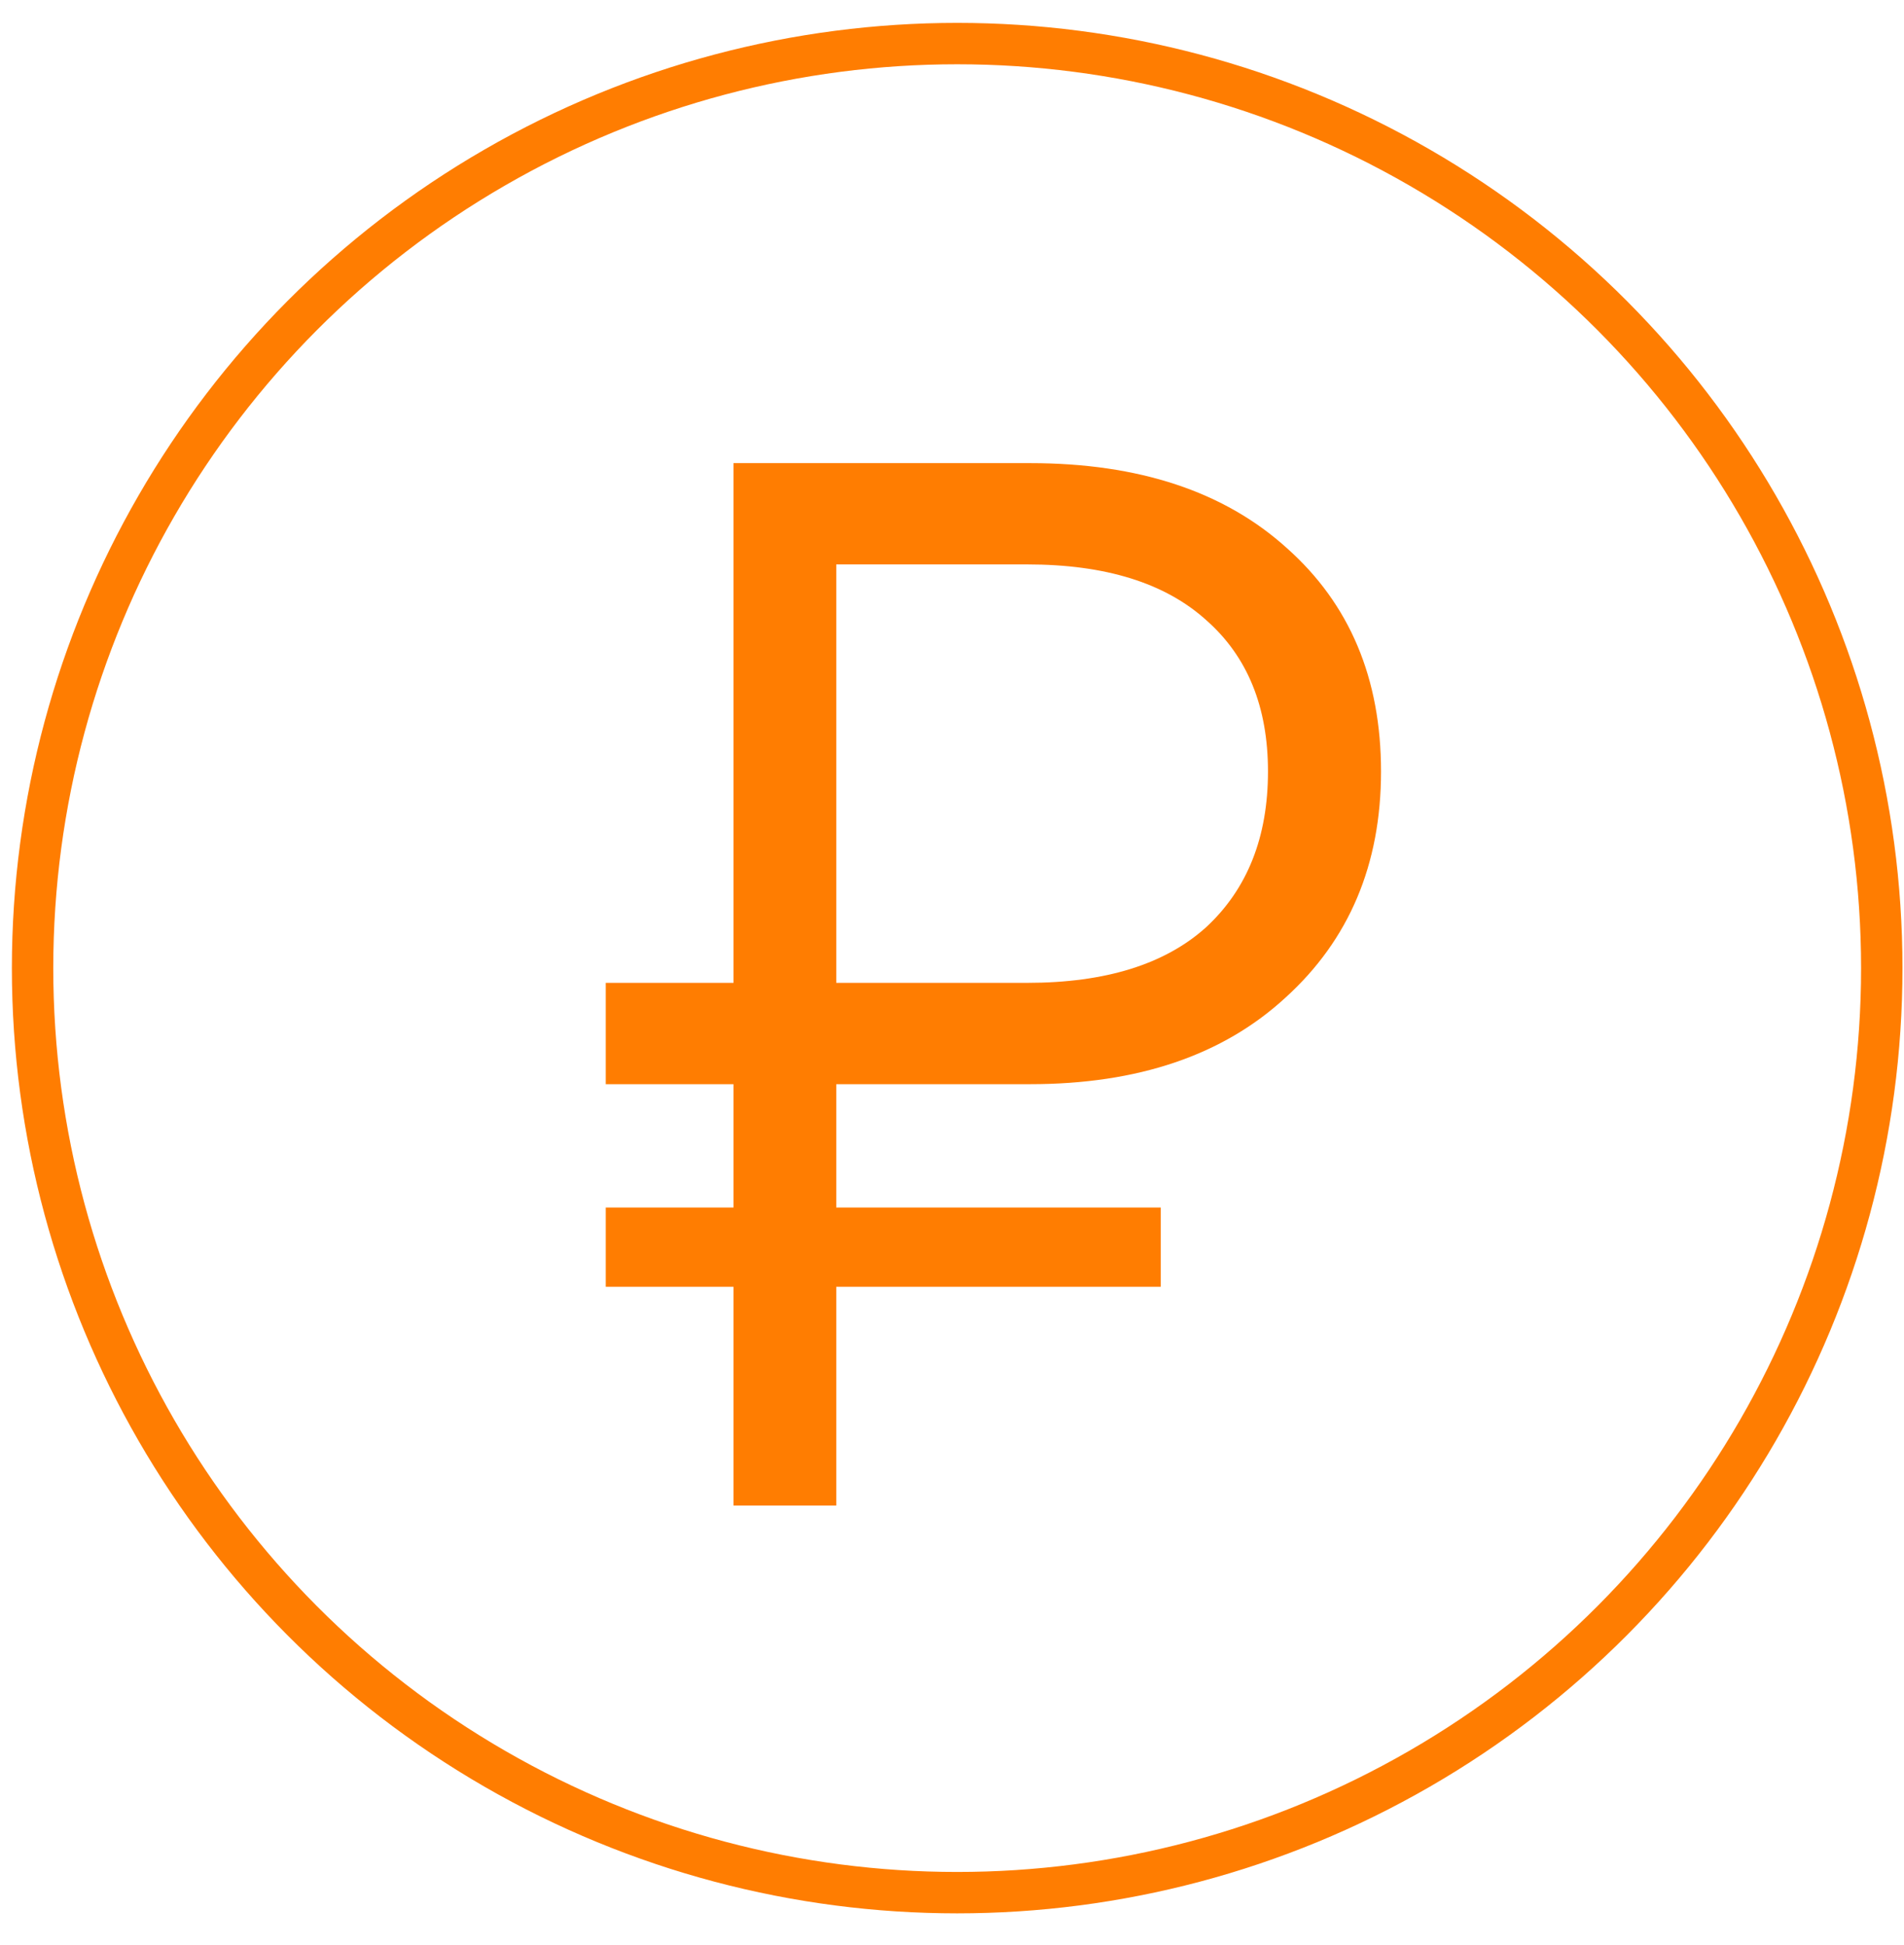
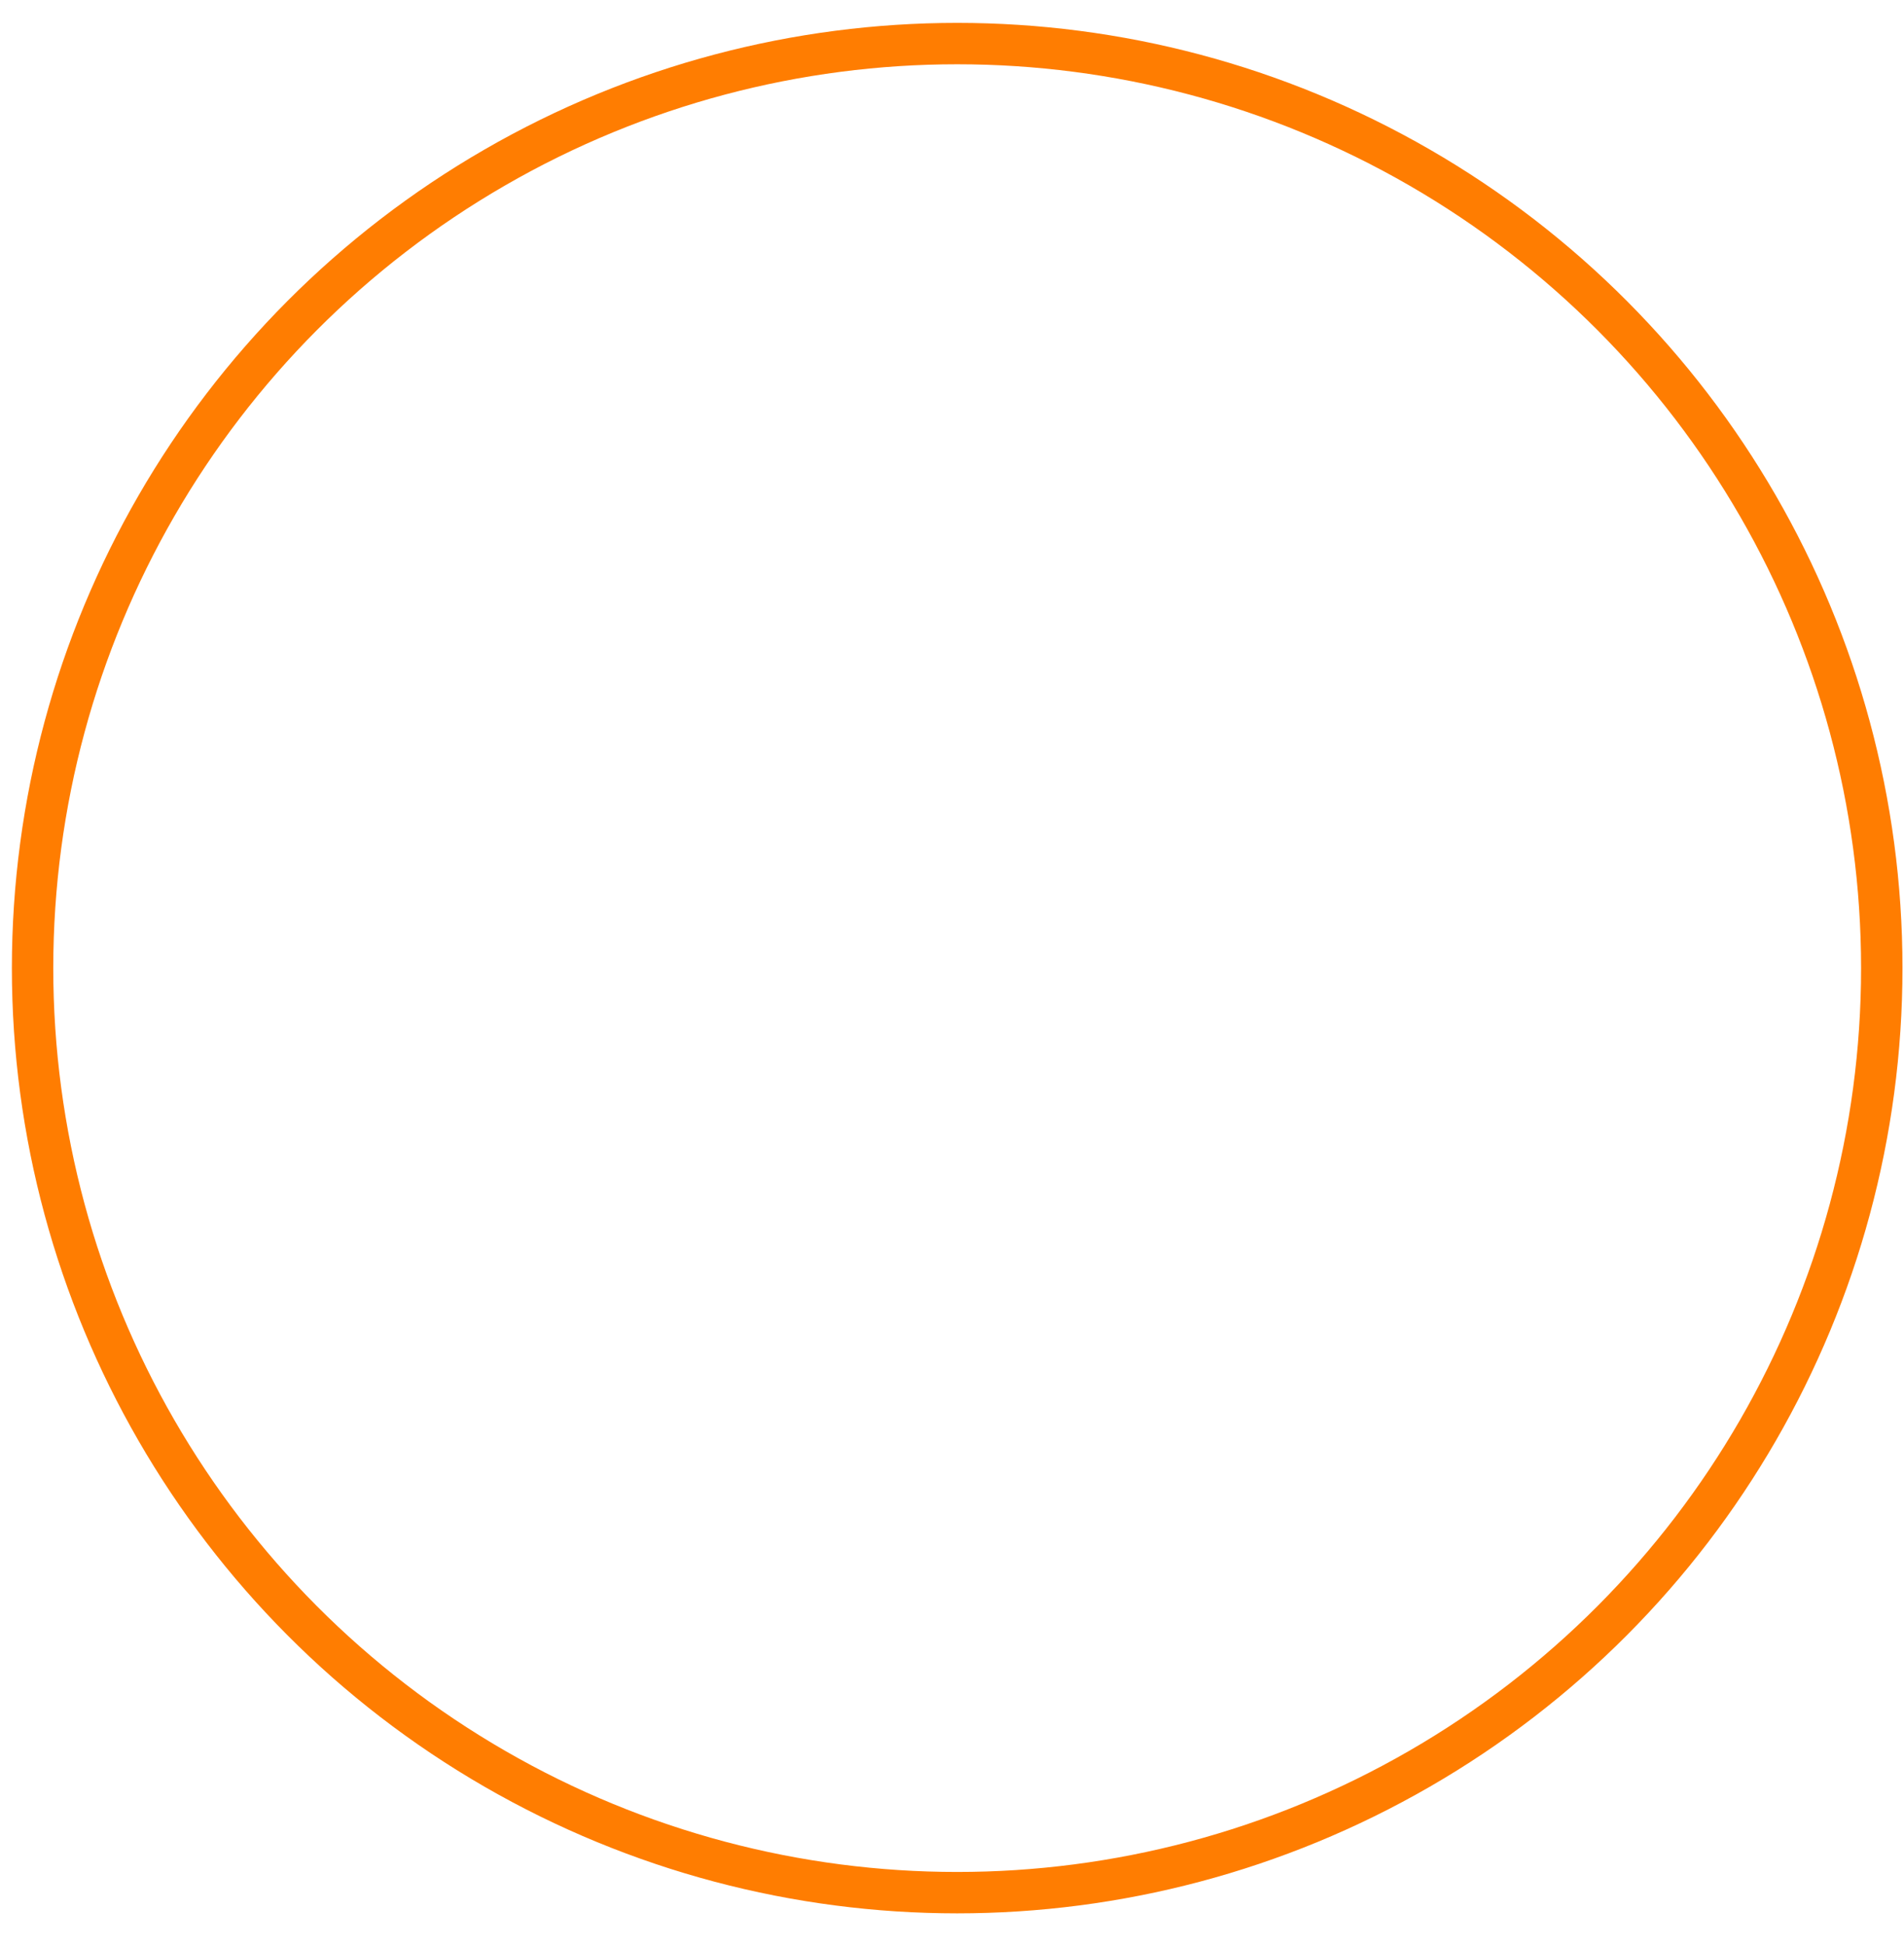
<svg xmlns="http://www.w3.org/2000/svg" width="46" height="47" viewBox="0 0 46 47" fill="none">
-   <path d="M14.635 26.195V23.747H17.721V11.19H24.887C27.512 11.19 29.581 11.875 31.095 13.247C32.608 14.595 33.365 16.392 33.365 18.639C33.365 20.886 32.596 22.707 31.059 24.102C29.546 25.497 27.488 26.195 24.887 26.195H20.204V29.175H28.044V31.09H20.204V36.376H17.721V31.09H14.635V29.175H17.721V26.195H14.635ZM20.204 23.747H24.816C26.708 23.747 28.15 23.298 29.144 22.399C30.137 21.477 30.634 20.224 30.634 18.639C30.634 17.078 30.137 15.86 29.144 14.985C28.15 14.086 26.708 13.637 24.816 13.637H20.204V23.747Z" fill="#FF7D01" />
  <circle cx="23.125" cy="23.391" r="22.338" stroke="#FF7D01" />
</svg>